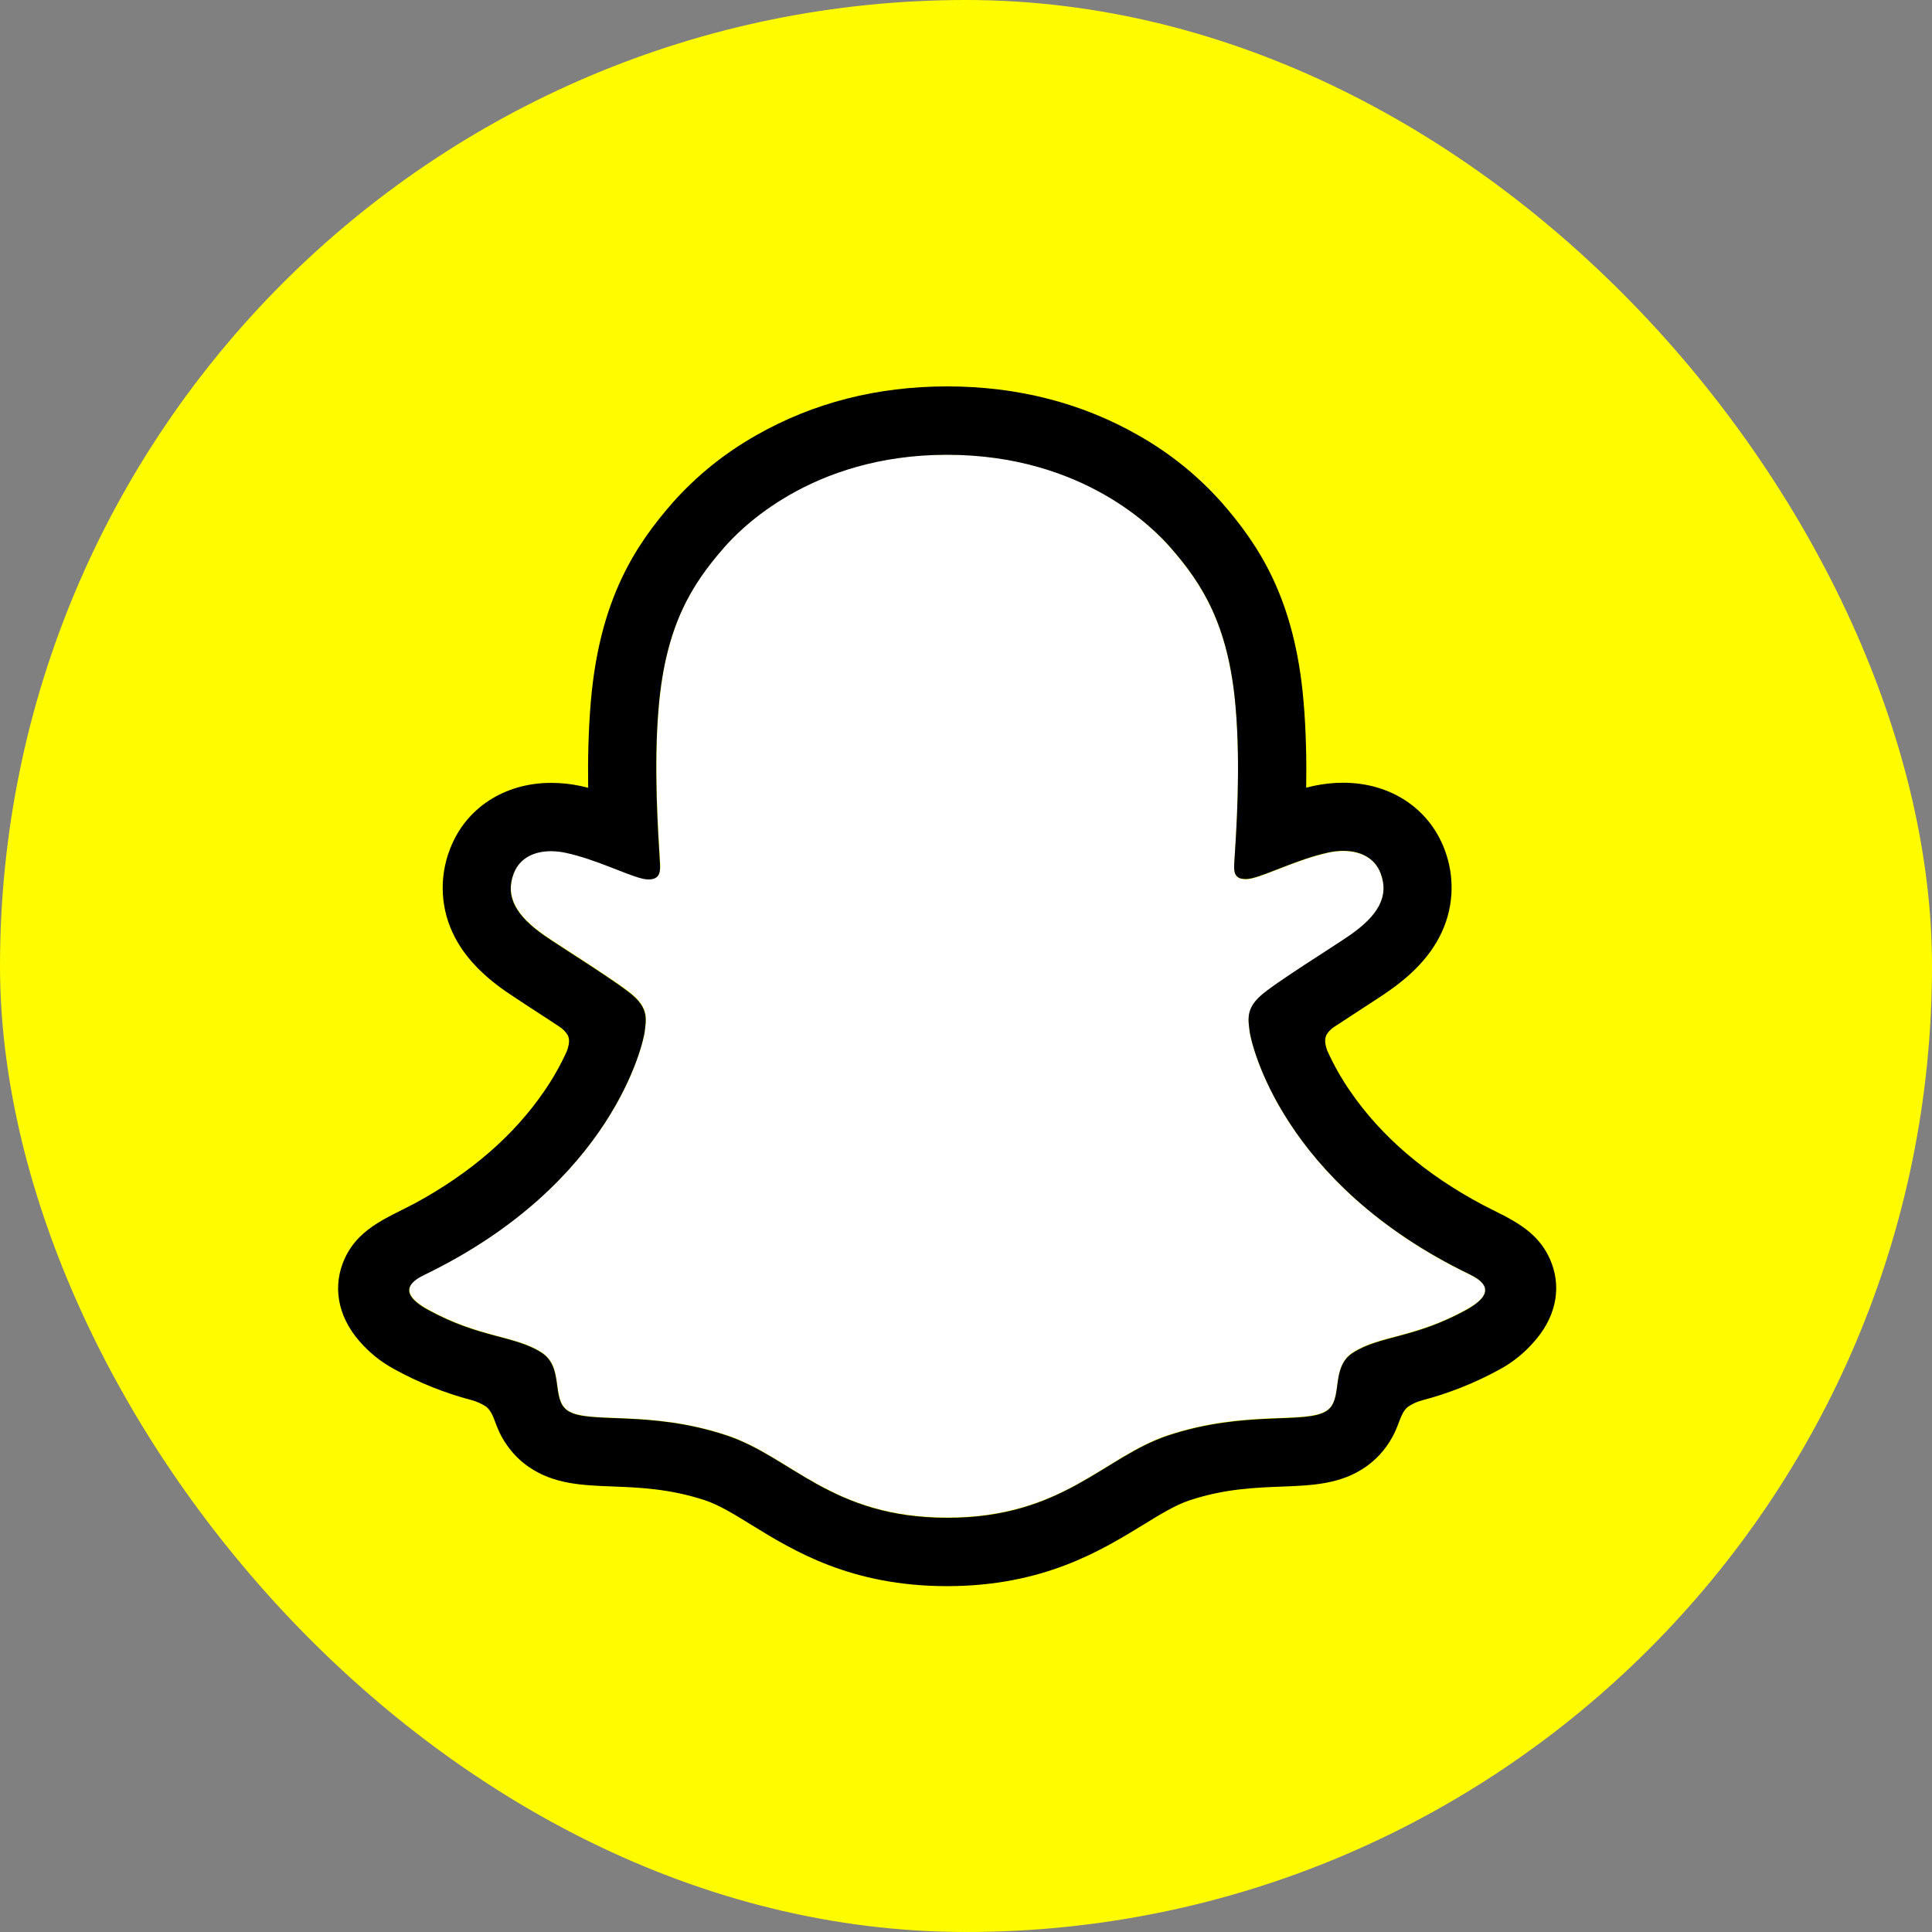
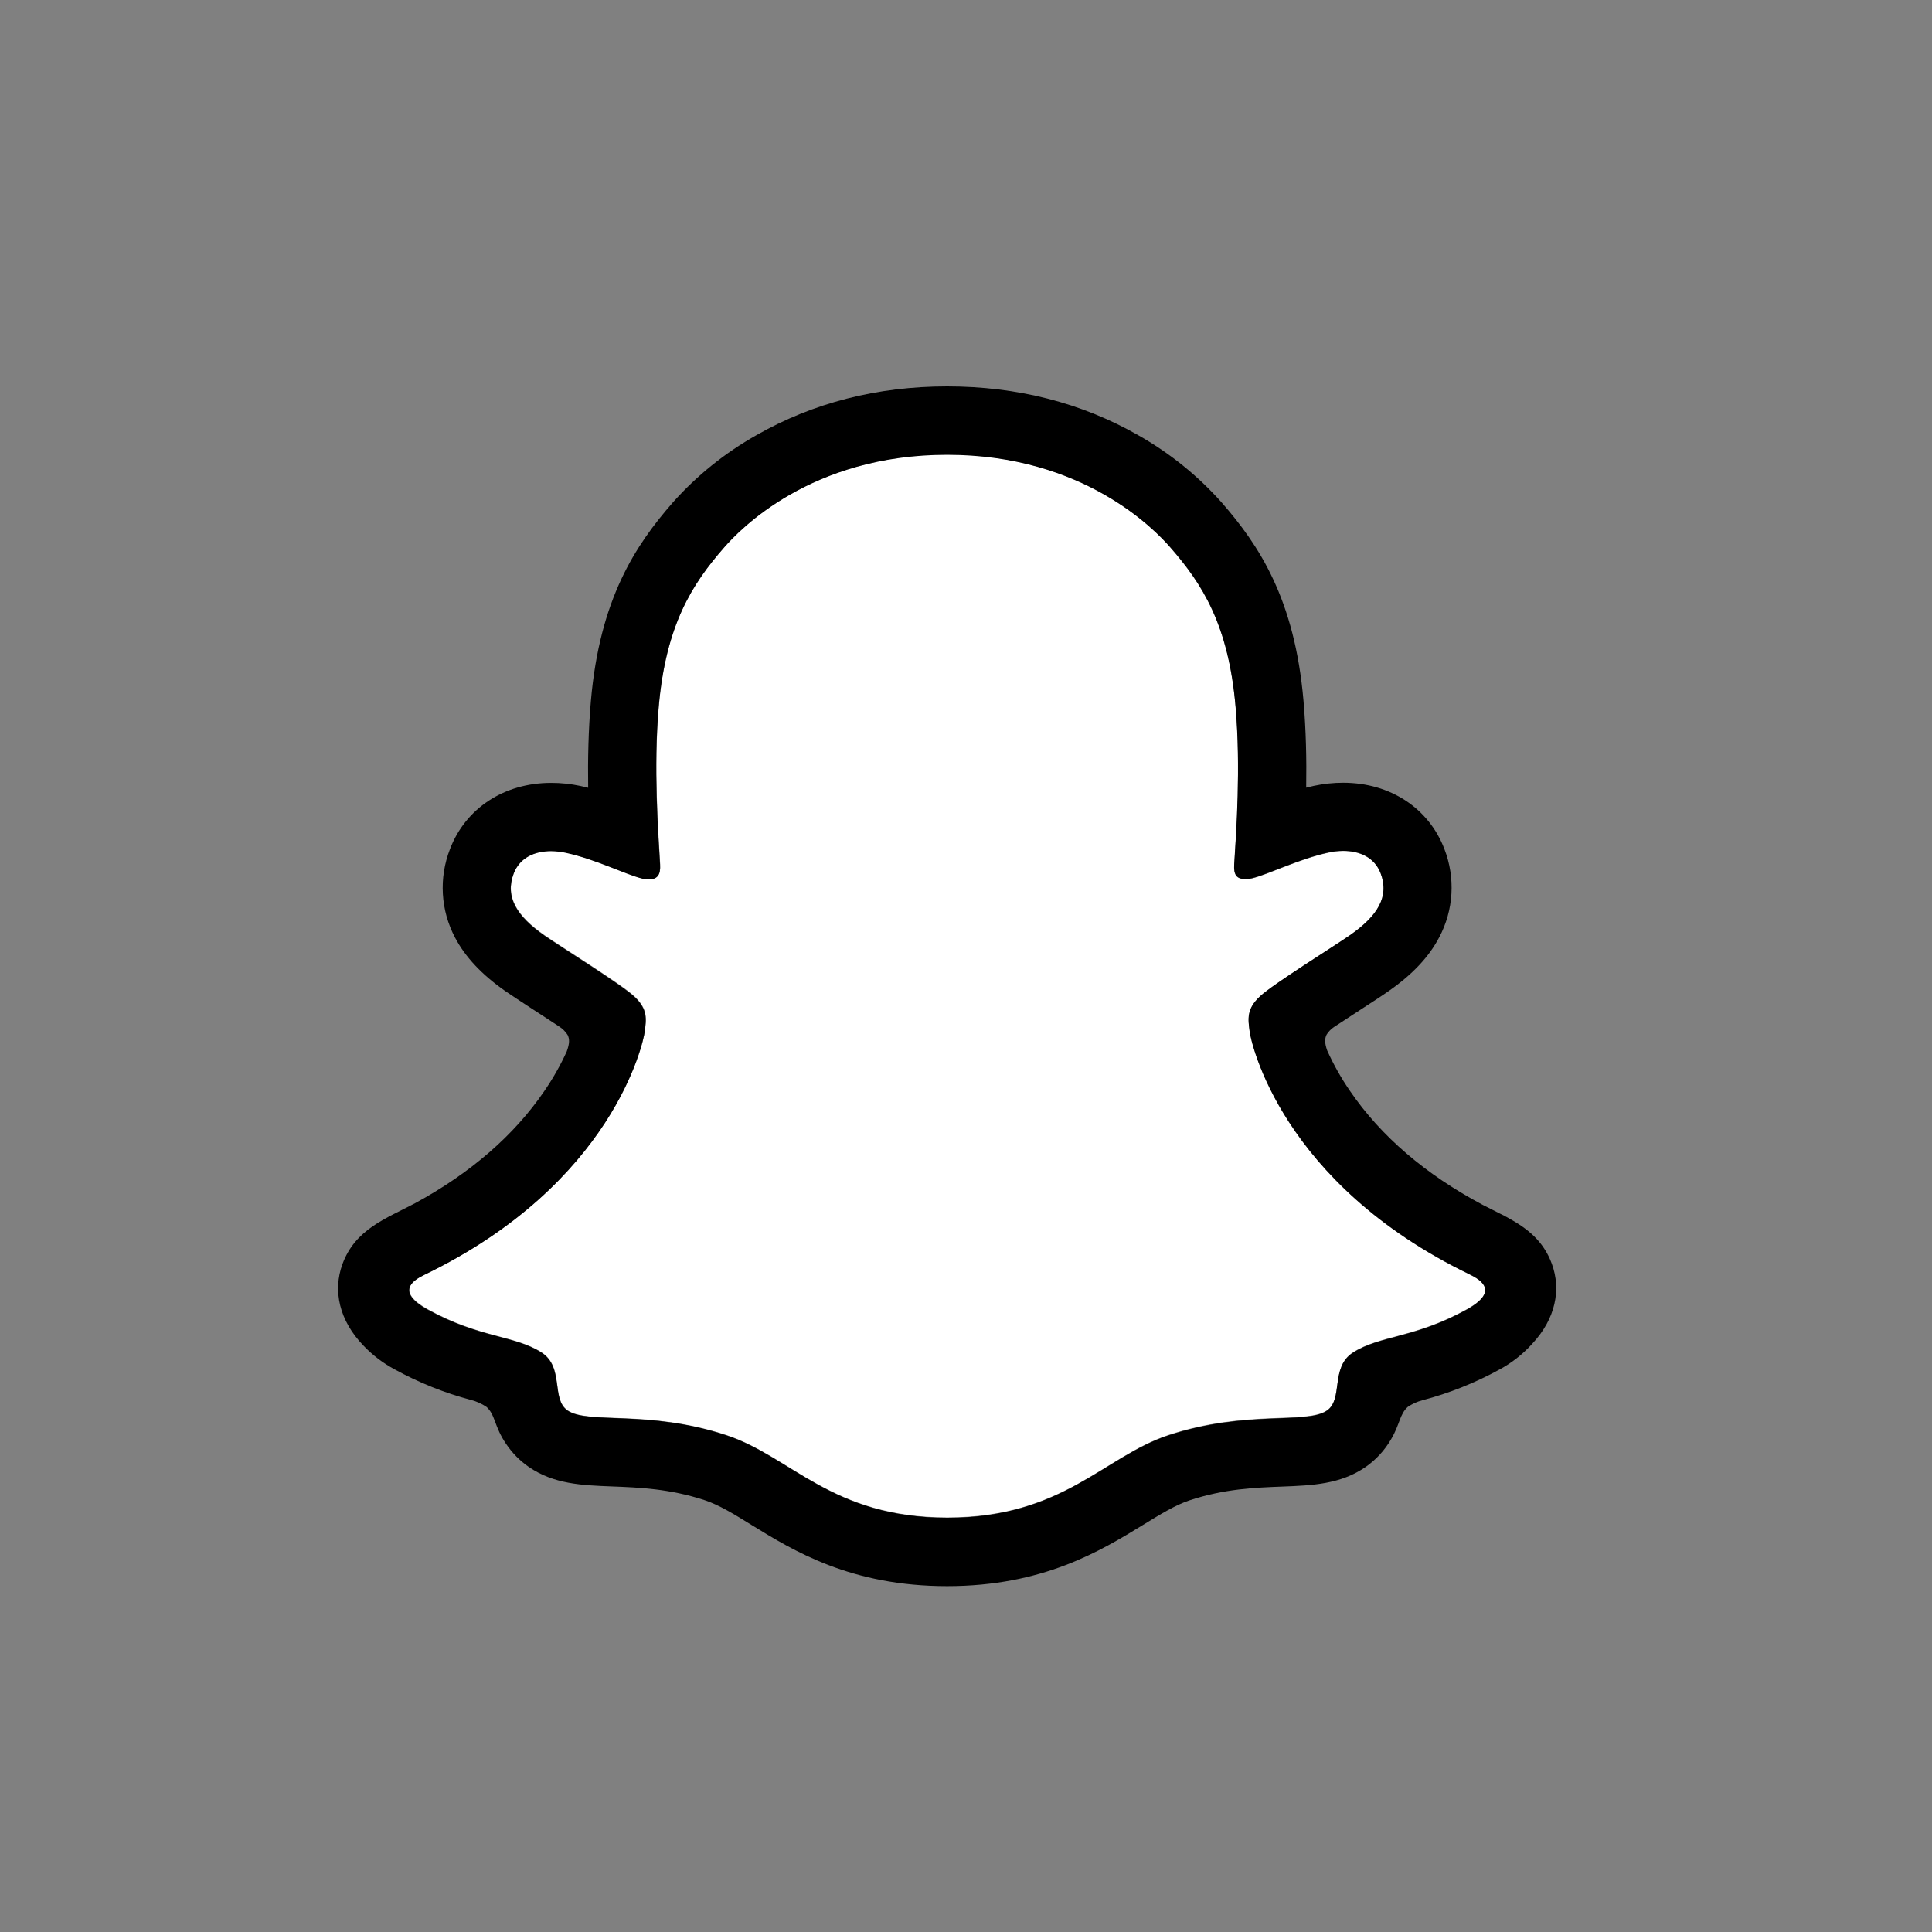
<svg xmlns="http://www.w3.org/2000/svg" width="60" height="60" viewBox="0 0 60 60" fill="none">
  <rect x="0" y="0" width="60" height="60" fill="#808080" stroke="none" />
-   <rect width="60" height="60" rx="30" fill="#FFFC00" />
  <path d="M45.645 39.584C39.787 36.748 38.853 32.37 38.812 32.045C38.762 31.651 38.705 31.342 39.139 30.942C39.557 30.555 41.414 29.406 41.929 29.047C42.781 28.451 43.156 27.857 42.879 27.126C42.686 26.621 42.215 26.43 41.719 26.43C41.563 26.431 41.407 26.448 41.254 26.483C40.319 26.686 39.41 27.154 38.884 27.281C38.821 27.297 38.756 27.306 38.691 27.307C38.411 27.307 38.304 27.182 38.332 26.845C38.397 25.822 38.536 23.826 38.375 21.962C38.154 19.397 37.326 18.126 36.345 17.002C35.871 16.457 33.667 14.115 29.414 14.115C25.162 14.115 22.961 16.457 22.489 16.995C21.505 18.119 20.679 19.39 20.459 21.955C20.298 23.82 20.443 25.815 20.503 26.838C20.522 27.159 20.424 27.3 20.143 27.3C20.078 27.299 20.013 27.29 19.95 27.274C19.425 27.148 18.517 26.679 17.581 26.476C17.428 26.442 17.273 26.424 17.116 26.424C16.618 26.424 16.15 26.617 15.956 27.119C15.68 27.85 16.053 28.445 16.907 29.04C17.423 29.399 19.279 30.548 19.698 30.935C20.131 31.335 20.075 31.645 20.024 32.038C19.983 32.368 19.048 36.746 13.191 39.577C12.848 39.743 12.264 40.095 13.294 40.663C14.91 41.556 15.985 41.461 16.821 41.999C17.531 42.456 17.111 43.442 17.628 43.798C18.262 44.236 20.136 43.767 22.557 44.566C24.587 45.235 25.82 47.125 29.419 47.125C33.019 47.125 34.288 45.226 36.282 44.566C38.698 43.767 40.576 44.236 41.211 43.798C41.726 43.442 41.307 42.456 42.017 41.999C42.853 41.461 43.928 41.556 45.545 40.663C46.572 40.102 45.988 39.75 45.645 39.584Z" fill="white" />
  <path d="M48.194 39.25C47.931 38.535 47.431 38.152 46.86 37.835C46.753 37.773 46.655 37.722 46.571 37.684C46.4 37.596 46.226 37.511 46.053 37.421C44.276 36.478 42.888 35.289 41.925 33.88C41.652 33.484 41.415 33.063 41.217 32.624C41.135 32.389 41.139 32.256 41.197 32.134C41.256 32.04 41.333 31.959 41.425 31.897C41.73 31.695 42.045 31.49 42.259 31.352C42.64 31.105 42.941 30.91 43.135 30.772C43.865 30.262 44.376 29.719 44.694 29.113C44.917 28.695 45.047 28.233 45.075 27.76C45.103 27.286 45.029 26.812 44.858 26.37C44.374 25.098 43.173 24.309 41.718 24.309C41.41 24.308 41.104 24.341 40.804 24.405C40.724 24.423 40.644 24.441 40.565 24.462C40.579 23.592 40.56 22.673 40.482 21.77C40.208 18.593 39.095 16.927 37.935 15.599C37.193 14.767 36.318 14.063 35.346 13.515C33.586 12.51 31.59 12 29.415 12C27.239 12 25.253 12.51 23.491 13.515C22.517 14.063 21.64 14.769 20.896 15.603C19.737 16.931 18.624 18.599 18.35 21.774C18.272 22.677 18.253 23.6 18.266 24.465C18.187 24.445 18.108 24.427 18.028 24.409C17.728 24.345 17.422 24.312 17.114 24.313C15.658 24.313 14.455 25.102 13.973 26.374C13.801 26.817 13.726 27.291 13.754 27.765C13.781 28.238 13.911 28.701 14.133 29.12C14.453 29.726 14.963 30.268 15.693 30.779C15.886 30.914 16.189 31.109 16.569 31.359C16.775 31.492 17.076 31.687 17.371 31.883C17.474 31.949 17.561 32.037 17.628 32.141C17.69 32.267 17.692 32.404 17.6 32.655C17.404 33.085 17.171 33.496 16.903 33.885C15.961 35.263 14.614 36.43 12.894 37.365C11.982 37.848 11.035 38.171 10.635 39.258C10.333 40.079 10.53 41.012 11.297 41.799C11.578 42.093 11.905 42.34 12.264 42.531C13.01 42.941 13.805 43.259 14.629 43.477C14.799 43.521 14.96 43.593 15.106 43.691C15.385 43.935 15.346 44.303 15.718 44.843C15.905 45.121 16.142 45.363 16.418 45.554C17.199 46.093 18.076 46.127 19.006 46.163C19.846 46.195 20.798 46.232 21.885 46.59C22.336 46.739 22.803 47.027 23.346 47.363C24.648 48.164 26.43 49.259 29.413 49.259C32.395 49.259 34.19 48.158 35.502 47.355C36.04 47.024 36.505 46.739 36.943 46.594C38.03 46.234 38.982 46.199 39.822 46.167C40.752 46.131 41.63 46.097 42.41 45.558C42.737 45.33 43.009 45.033 43.207 44.688C43.475 44.233 43.468 43.915 43.719 43.693C43.856 43.6 44.008 43.53 44.168 43.488C45.003 43.269 45.808 42.948 46.565 42.533C46.946 42.328 47.289 42.059 47.58 41.738L47.589 41.727C48.308 40.957 48.489 40.051 48.194 39.25ZM45.543 40.675C43.926 41.568 42.851 41.472 42.015 42.011C41.305 42.468 41.725 43.454 41.209 43.809C40.575 44.247 38.701 43.779 36.28 44.578C34.283 45.238 33.009 47.136 29.417 47.136C25.826 47.136 24.582 45.242 22.552 44.573C20.136 43.774 18.258 44.242 17.623 43.805C17.108 43.449 17.526 42.463 16.817 42.006C15.98 41.468 14.905 41.563 13.289 40.675C12.26 40.107 12.843 39.755 13.187 39.589C19.044 36.753 19.978 32.374 20.02 32.05C20.07 31.656 20.126 31.347 19.693 30.947C19.275 30.56 17.418 29.411 16.903 29.052C16.05 28.456 15.675 27.862 15.952 27.131C16.145 26.625 16.617 26.435 17.112 26.435C17.268 26.436 17.424 26.453 17.576 26.487C18.512 26.69 19.421 27.159 19.945 27.286C20.009 27.302 20.073 27.311 20.139 27.312C20.419 27.312 20.518 27.171 20.498 26.85C20.438 25.826 20.293 23.831 20.455 21.967C20.676 19.402 21.503 18.131 22.485 17.007C22.956 16.466 25.172 14.124 29.411 14.124C33.649 14.124 35.871 16.457 36.343 16.995C37.326 18.119 38.153 19.39 38.372 21.955C38.534 23.82 38.395 25.816 38.329 26.838C38.307 27.175 38.408 27.3 38.688 27.3C38.754 27.299 38.819 27.29 38.882 27.274C39.407 27.148 40.316 26.679 41.252 26.476C41.404 26.442 41.56 26.424 41.717 26.424C42.214 26.424 42.683 26.617 42.876 27.119C43.153 27.85 42.78 28.445 41.926 29.04C41.411 29.399 39.554 30.548 39.136 30.935C38.702 31.335 38.759 31.645 38.809 32.038C38.851 32.368 39.785 36.746 45.643 39.577C45.989 39.75 46.572 40.102 45.543 40.675Z" fill="black" />
</svg>